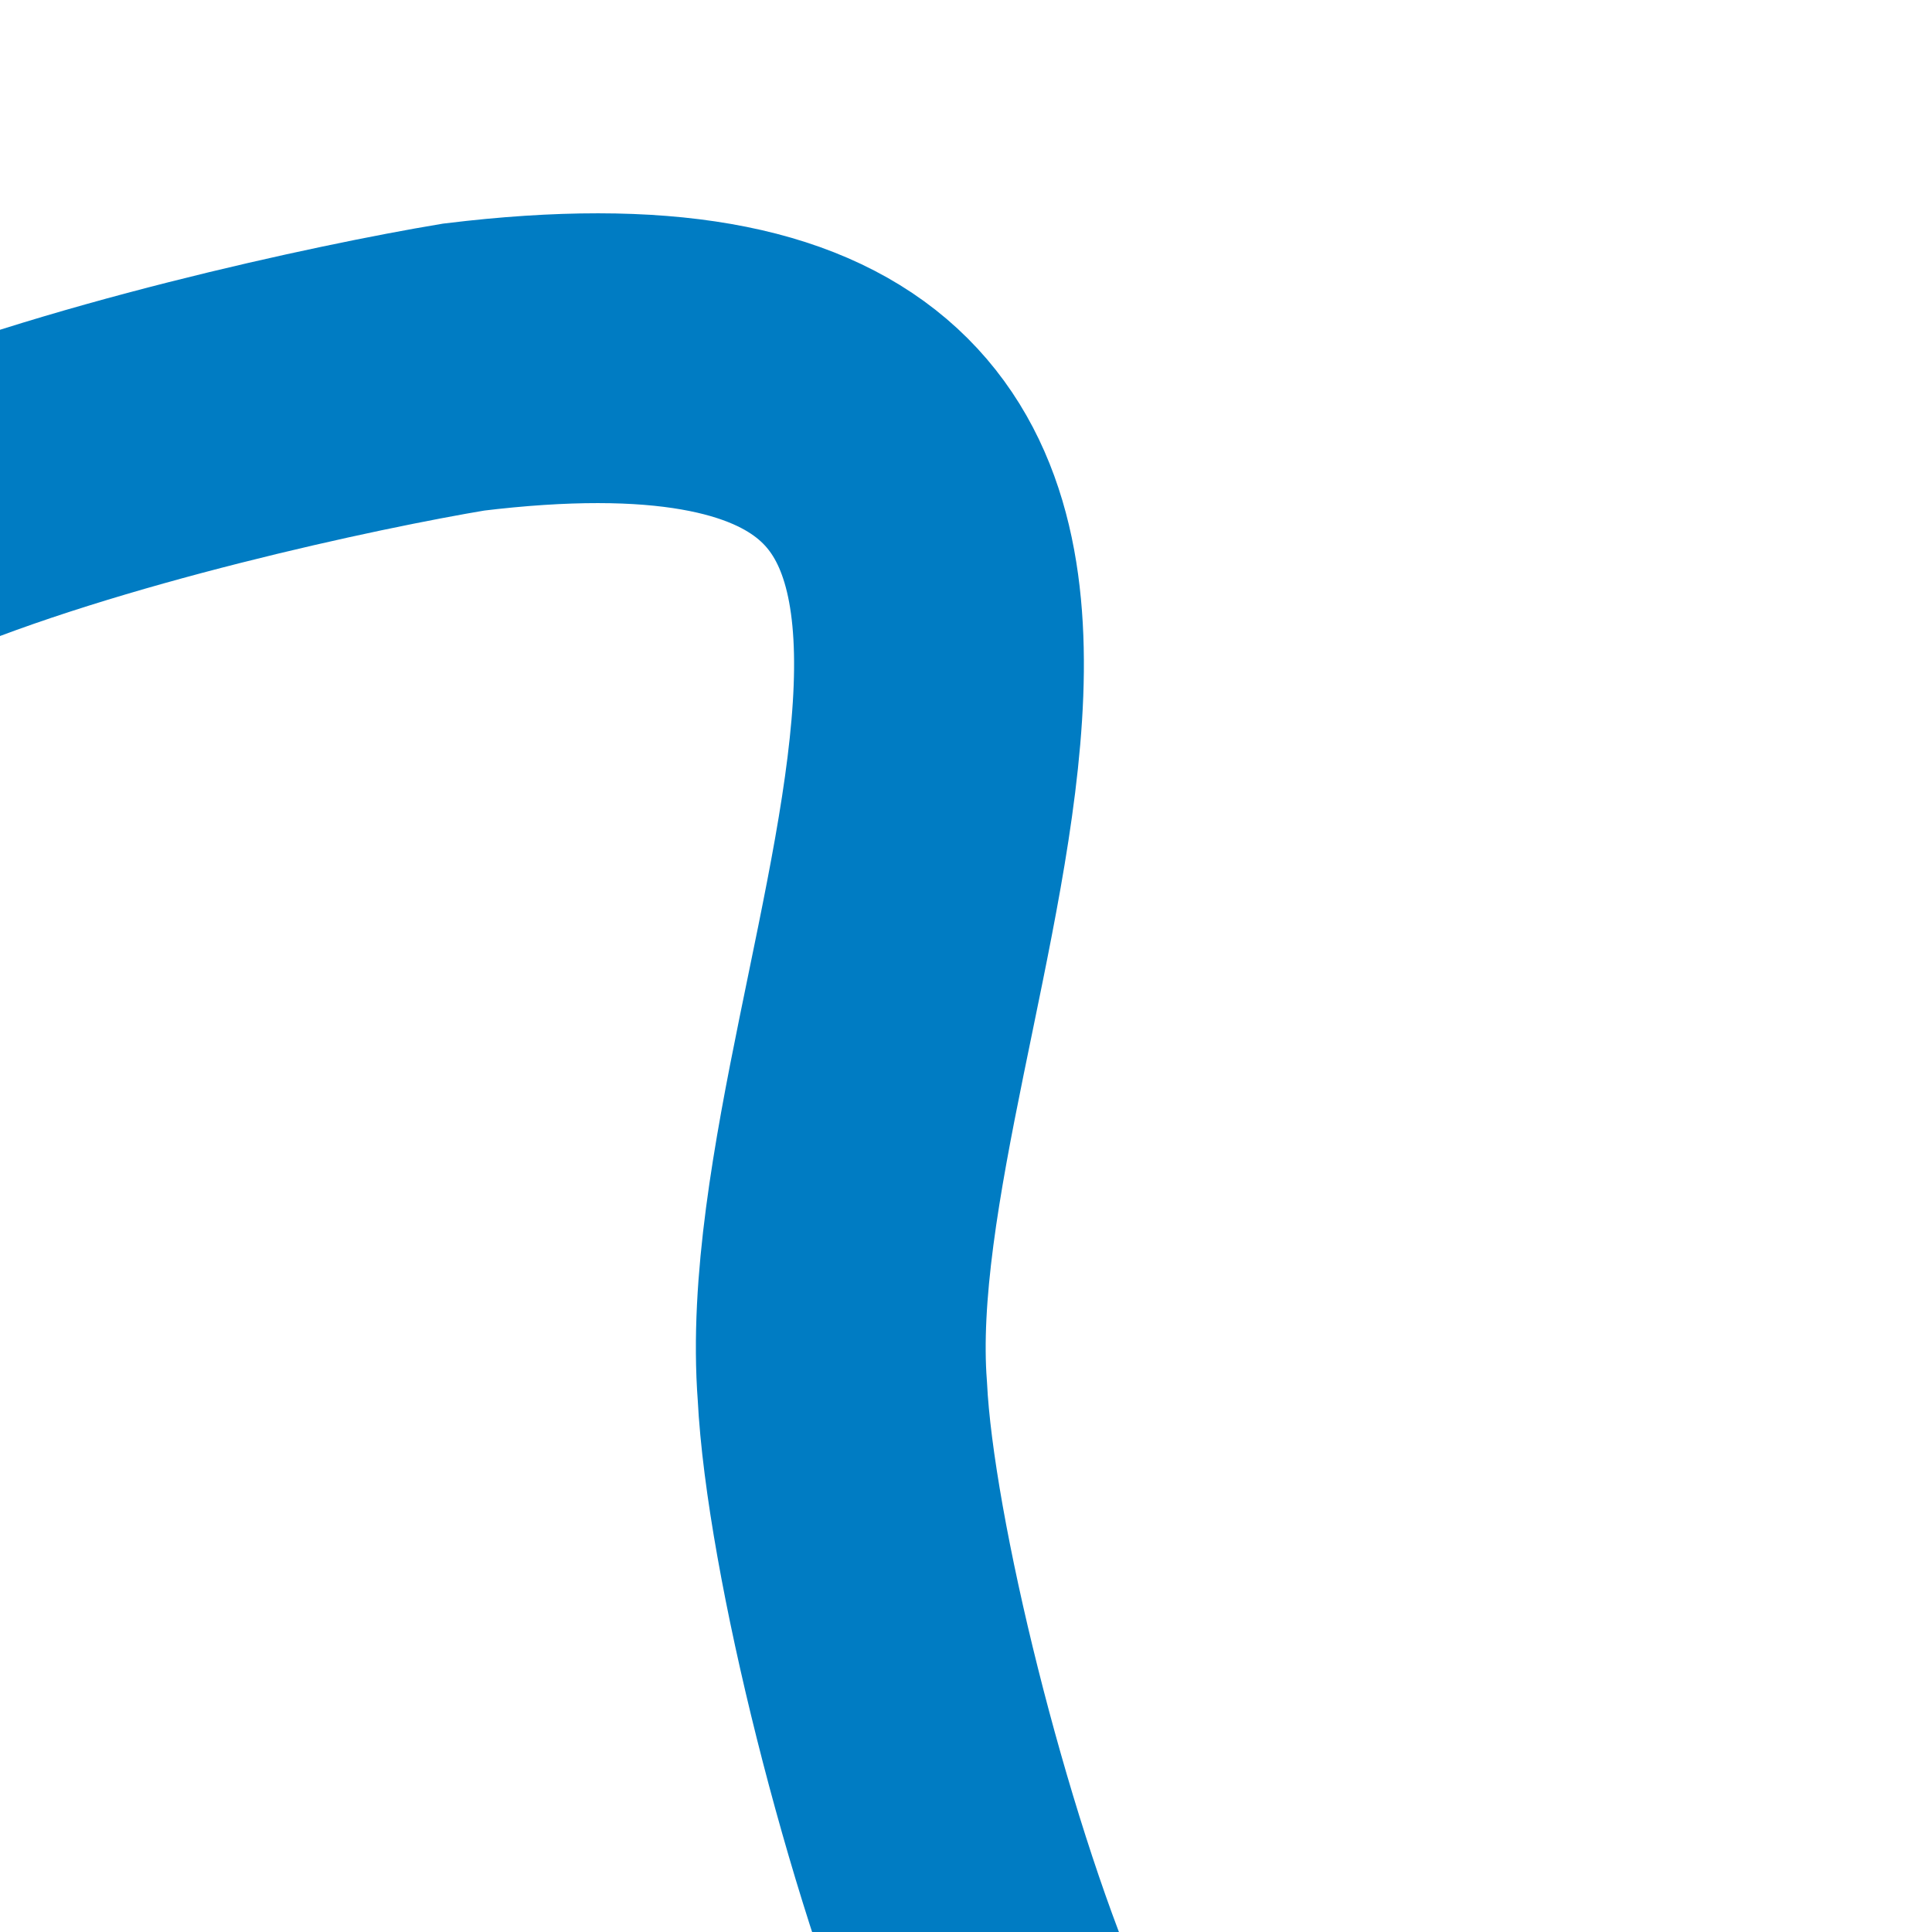
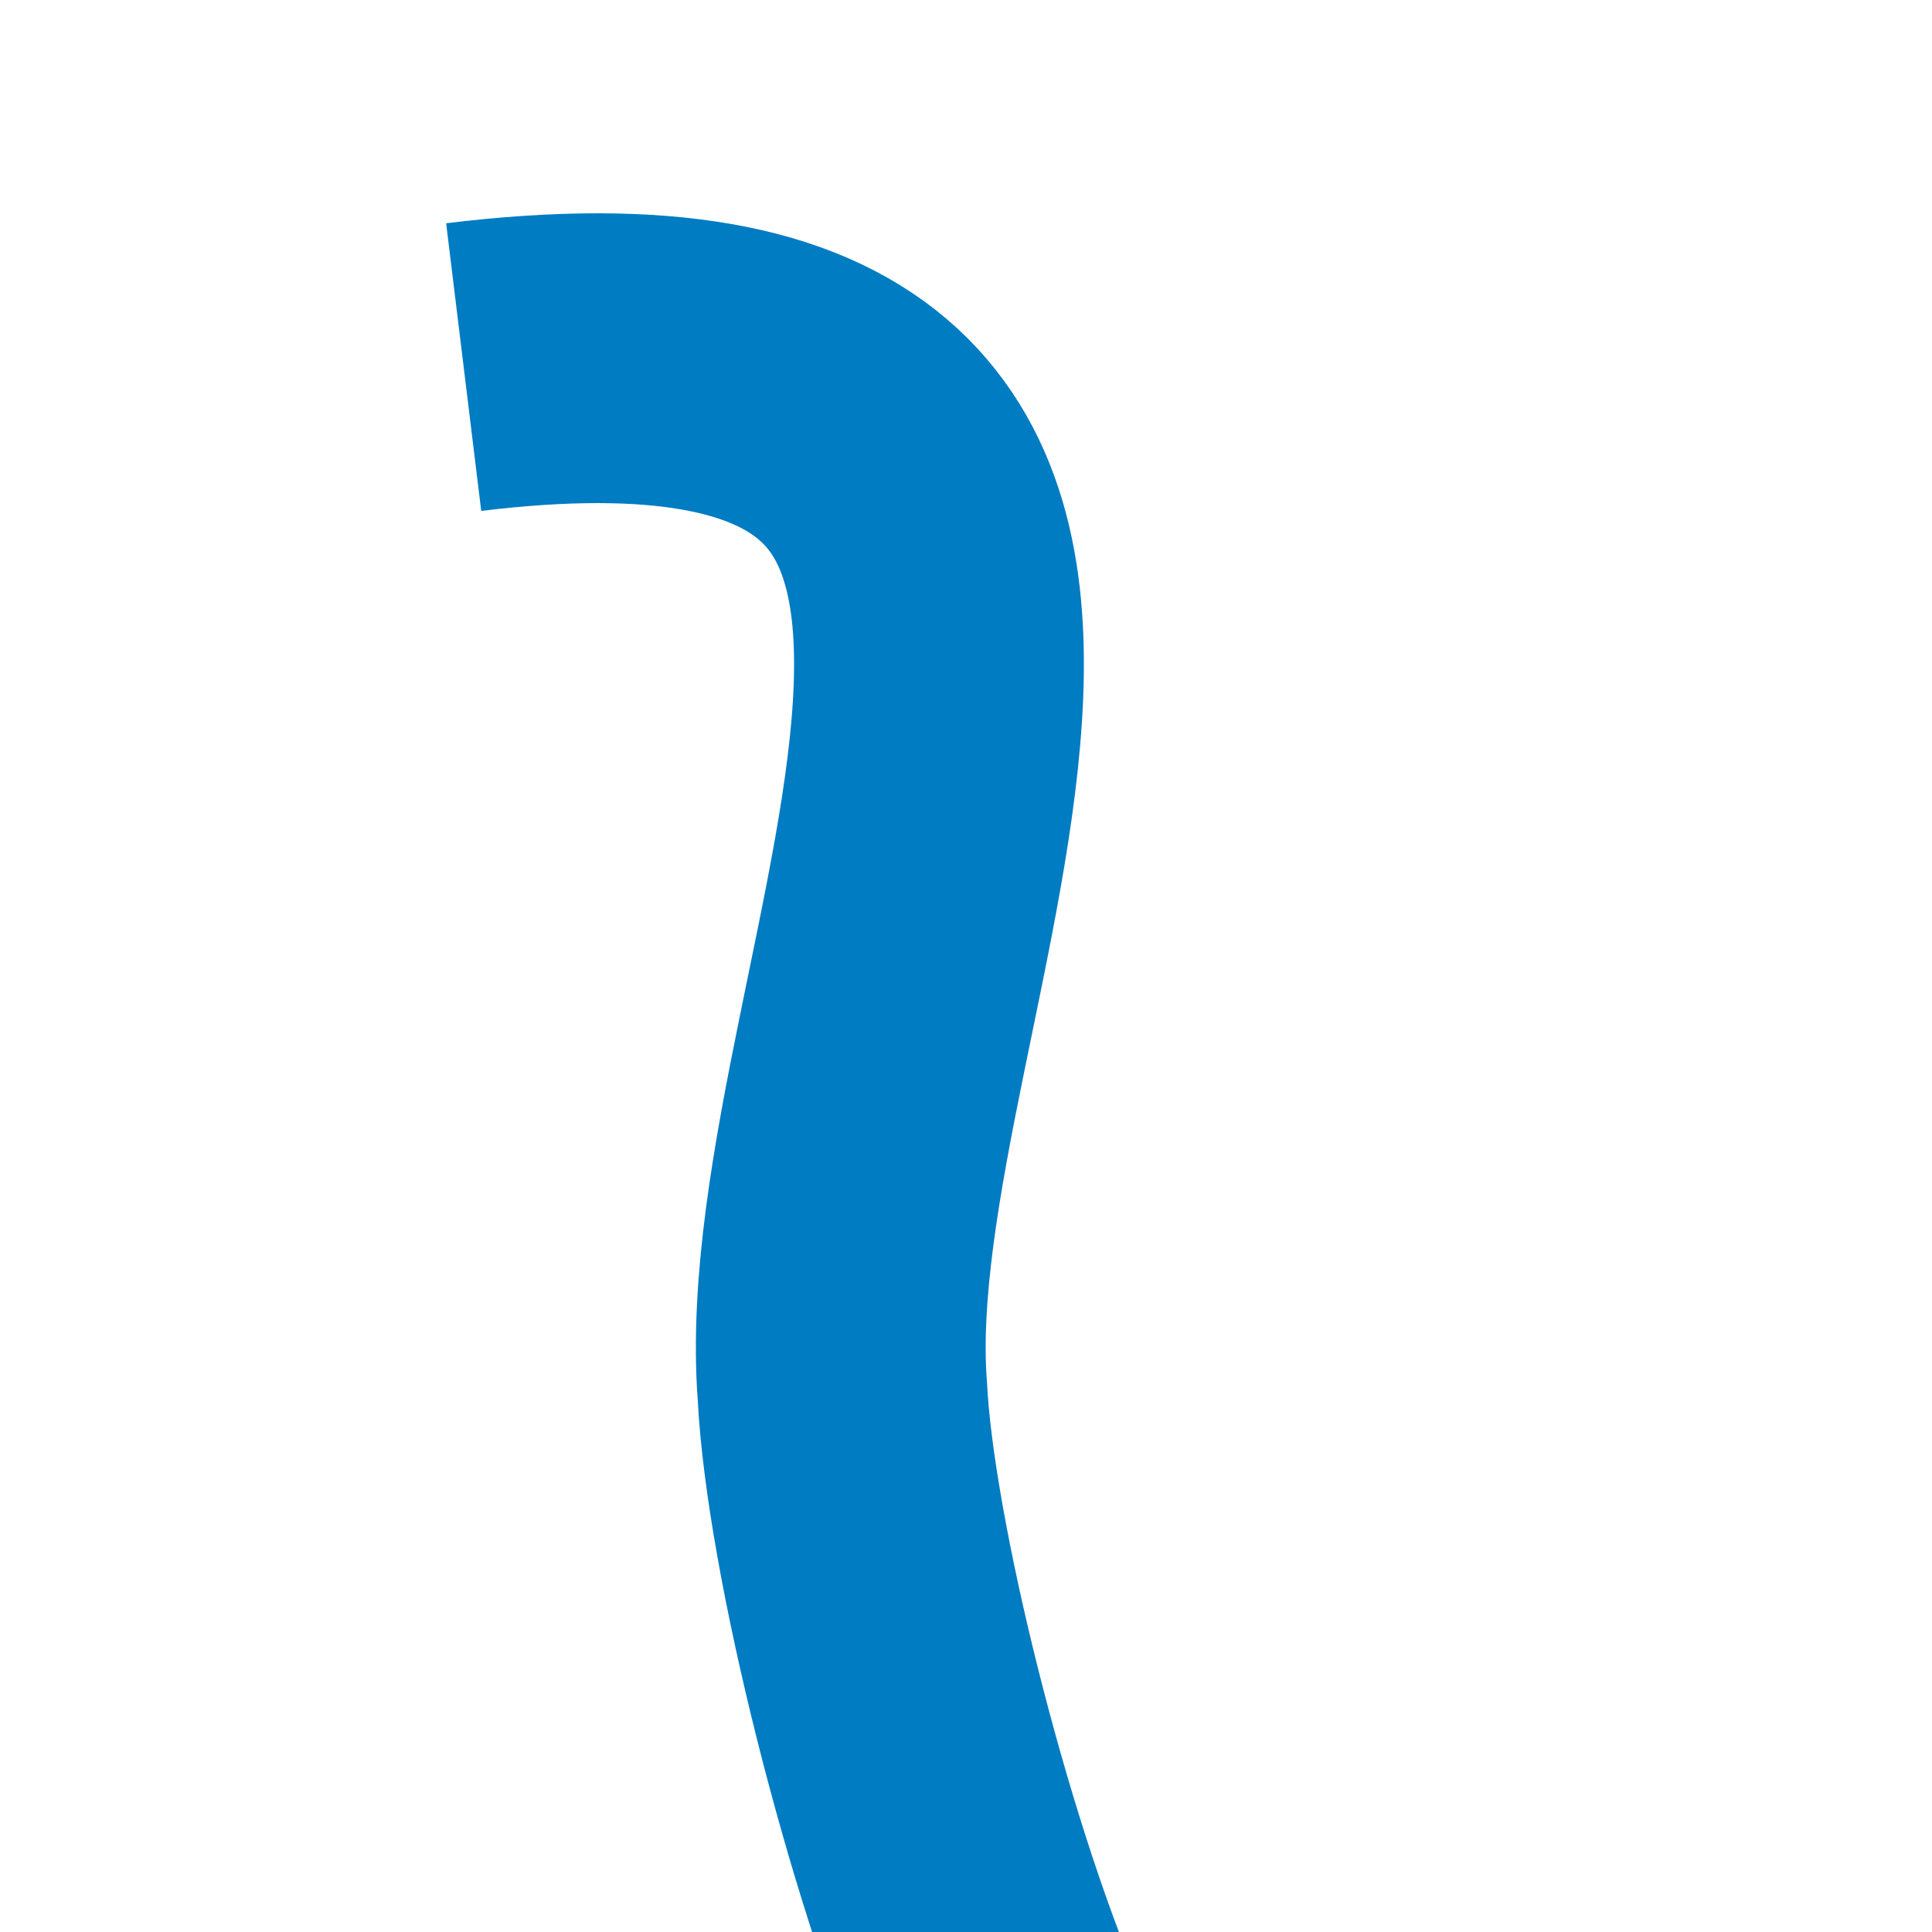
<svg xmlns="http://www.w3.org/2000/svg" width="500" height="500">
  <title>Parallel lines across: water course from right + nothing</title>
-   <path d="M 260,527 C 240,480 220,400 218,360 C 210,255 325,70 120,95 C 90,100 20,115 -27,135" stroke="#007CC3" stroke-width="75" fill="none" />
+   <path d="M 260,527 C 240,480 220,400 218,360 C 210,255 325,70 120,95 " stroke="#007CC3" stroke-width="75" fill="none" />
</svg>